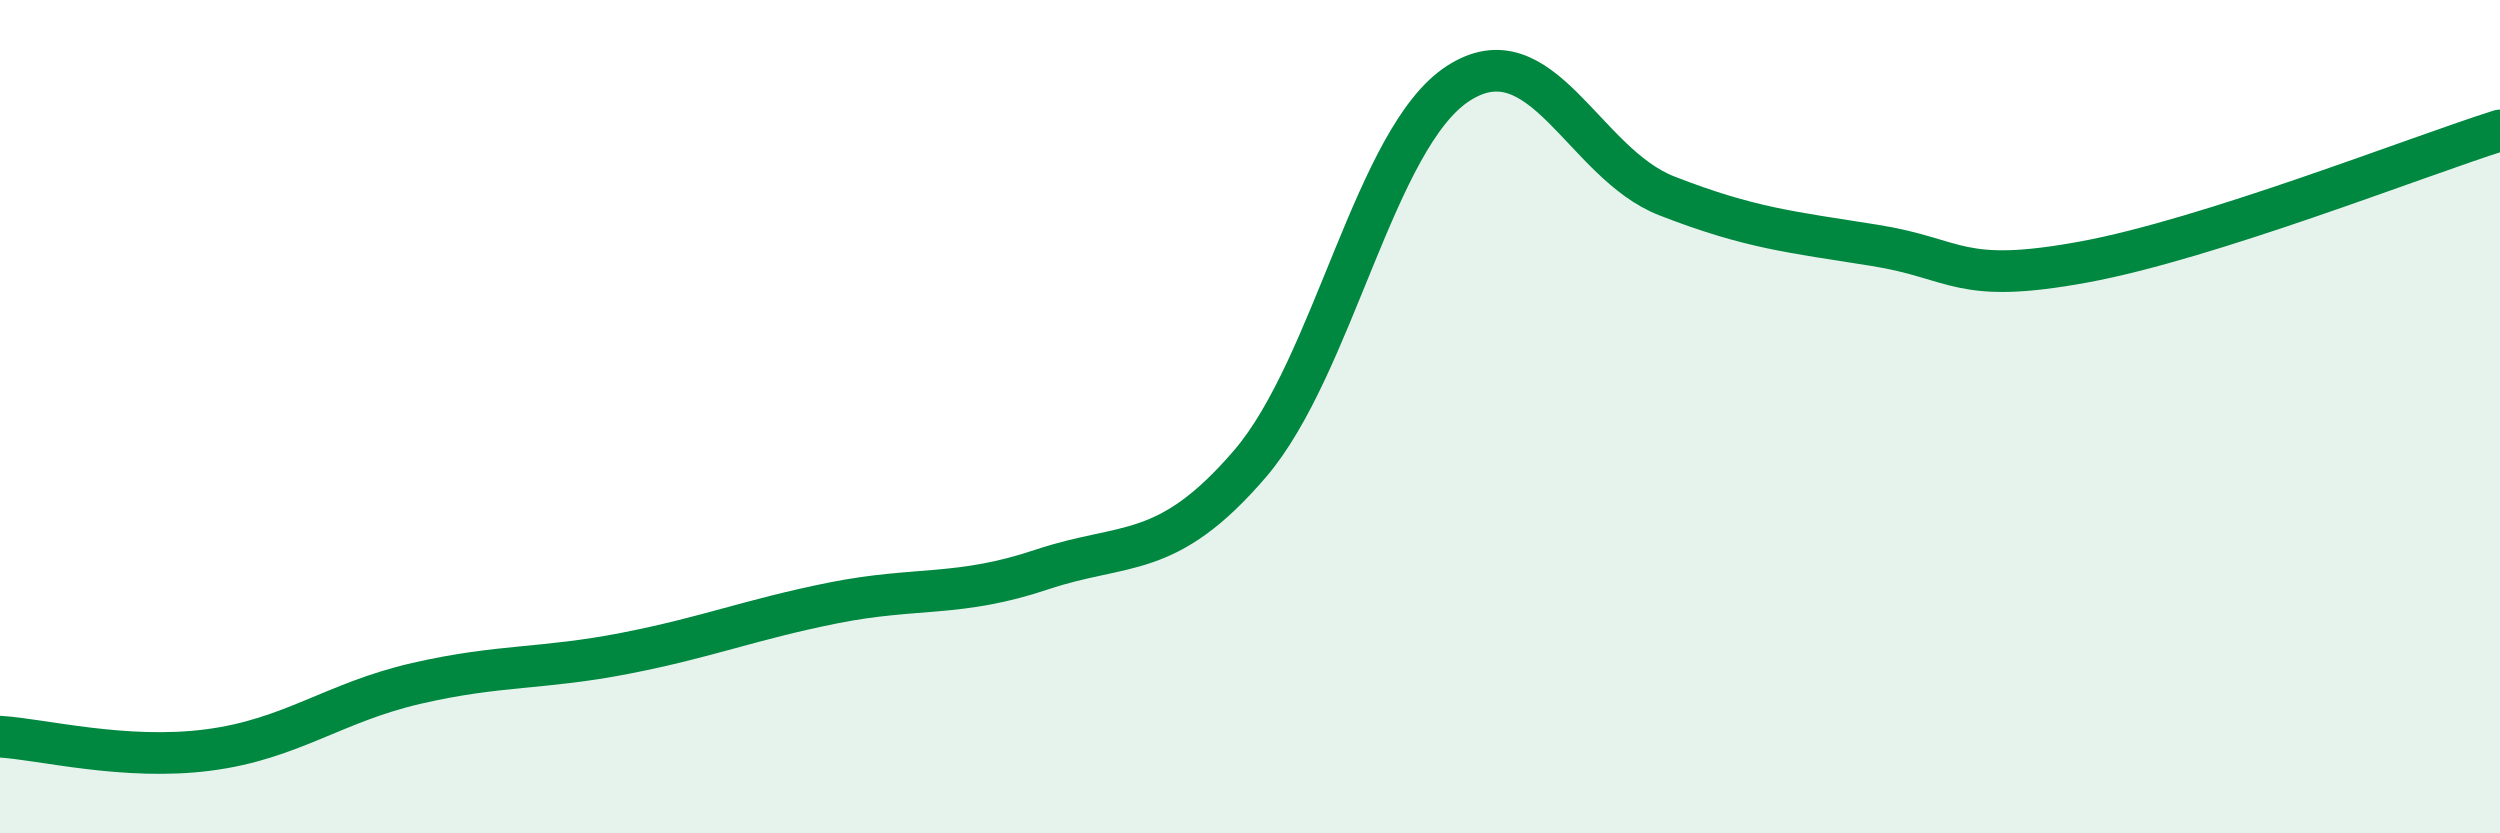
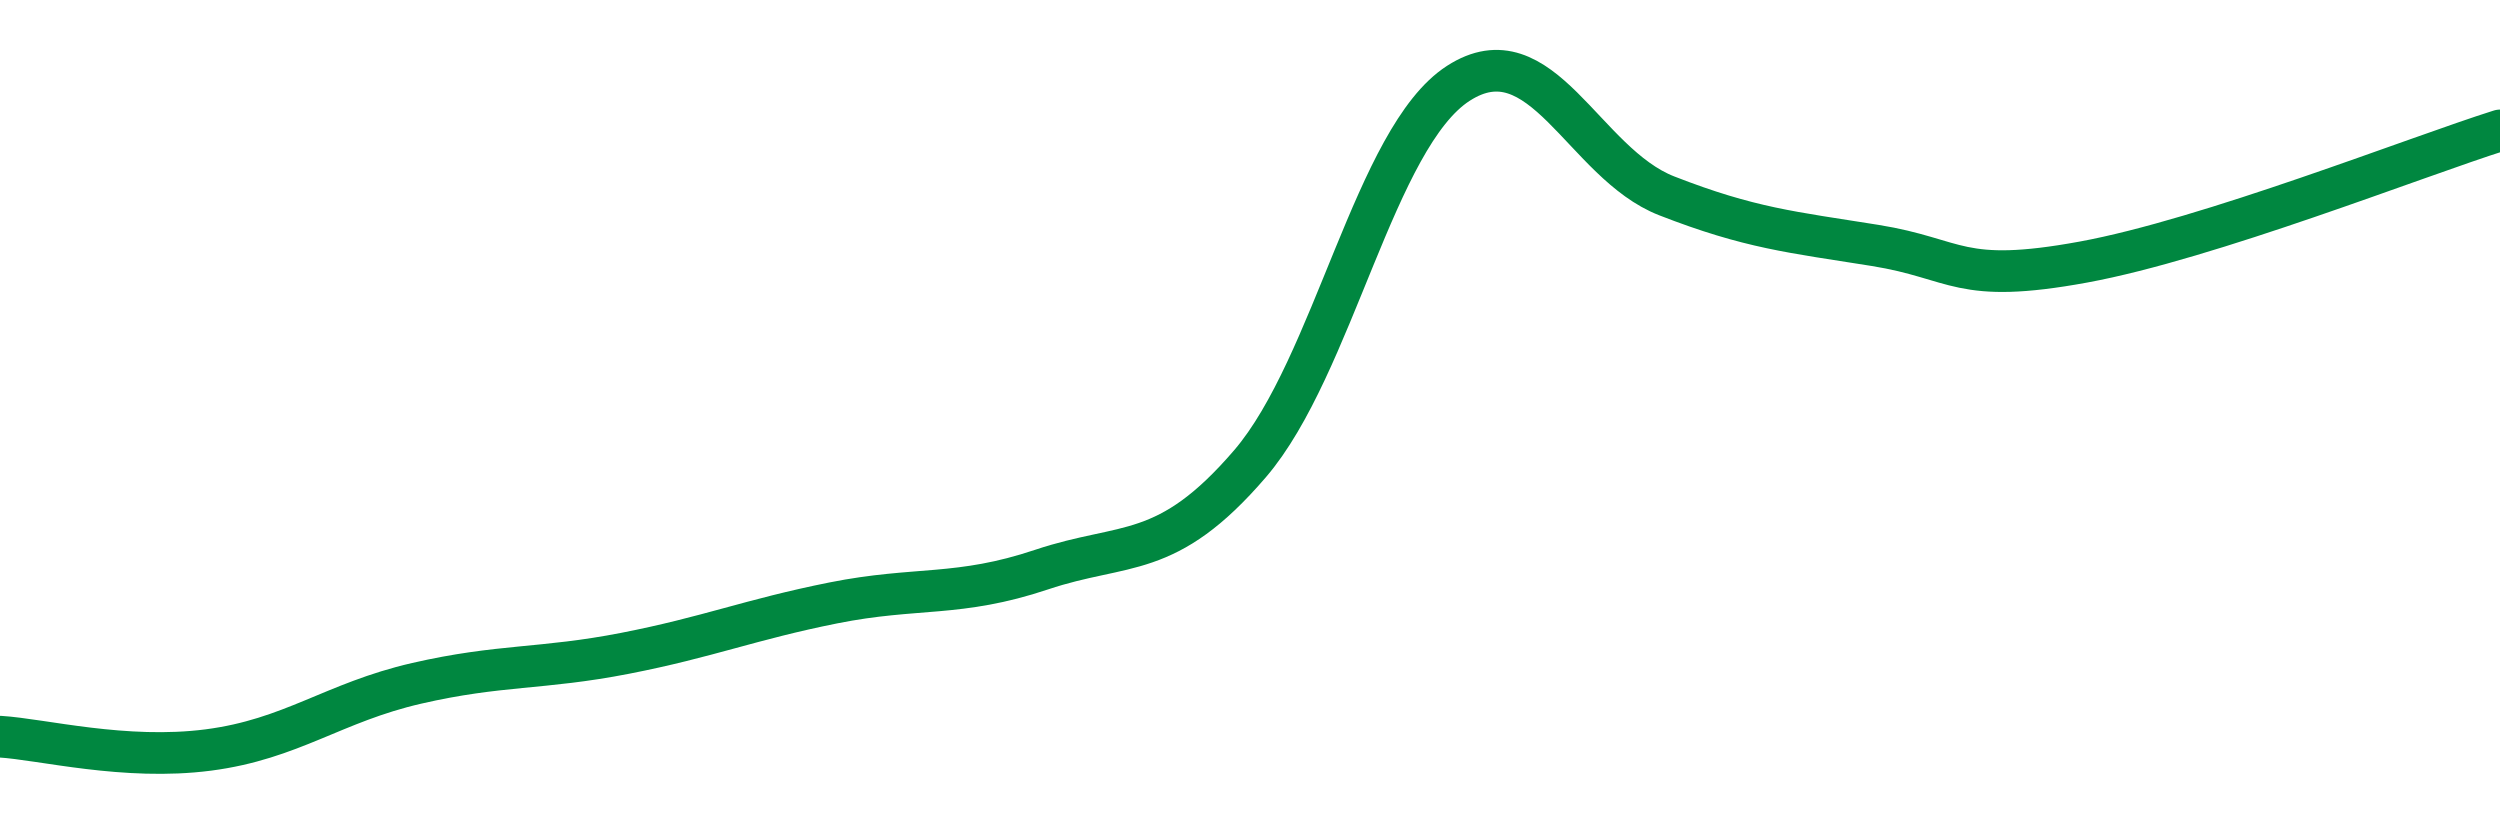
<svg xmlns="http://www.w3.org/2000/svg" width="60" height="20" viewBox="0 0 60 20">
-   <path d="M 0,17.68 C 1,17.74 3,18.26 5,18 C 7,17.74 8,16.86 10,16.4 C 12,15.94 13,16.07 15,15.68 C 17,15.29 18,14.87 20,14.47 C 22,14.07 23,14.34 25,13.67 C 27,13 28,13.46 30,11.13 C 32,8.8 33,3.29 35,2 C 37,0.71 38,3.92 40,4.7 C 42,5.48 43,5.57 45,5.89 C 47,6.21 47,6.84 50,6.29 C 53,5.74 58,3.76 60,3.13L60 20L0 20Z" fill="#008740" opacity="0.1" stroke-linecap="round" stroke-linejoin="round" />
  <path d="M 0,17.68 C 1,17.74 3,18.26 5,18 C 7,17.74 8,16.86 10,16.4 C 12,15.94 13,16.07 15,15.68 C 17,15.29 18,14.87 20,14.47 C 22,14.07 23,14.34 25,13.67 C 27,13 28,13.46 30,11.13 C 32,8.8 33,3.29 35,2 C 37,0.71 38,3.92 40,4.7 C 42,5.48 43,5.57 45,5.89 C 47,6.21 47,6.84 50,6.29 C 53,5.74 58,3.76 60,3.13" stroke="#008740" stroke-width="1" fill="none" stroke-linecap="round" stroke-linejoin="round" />
</svg>